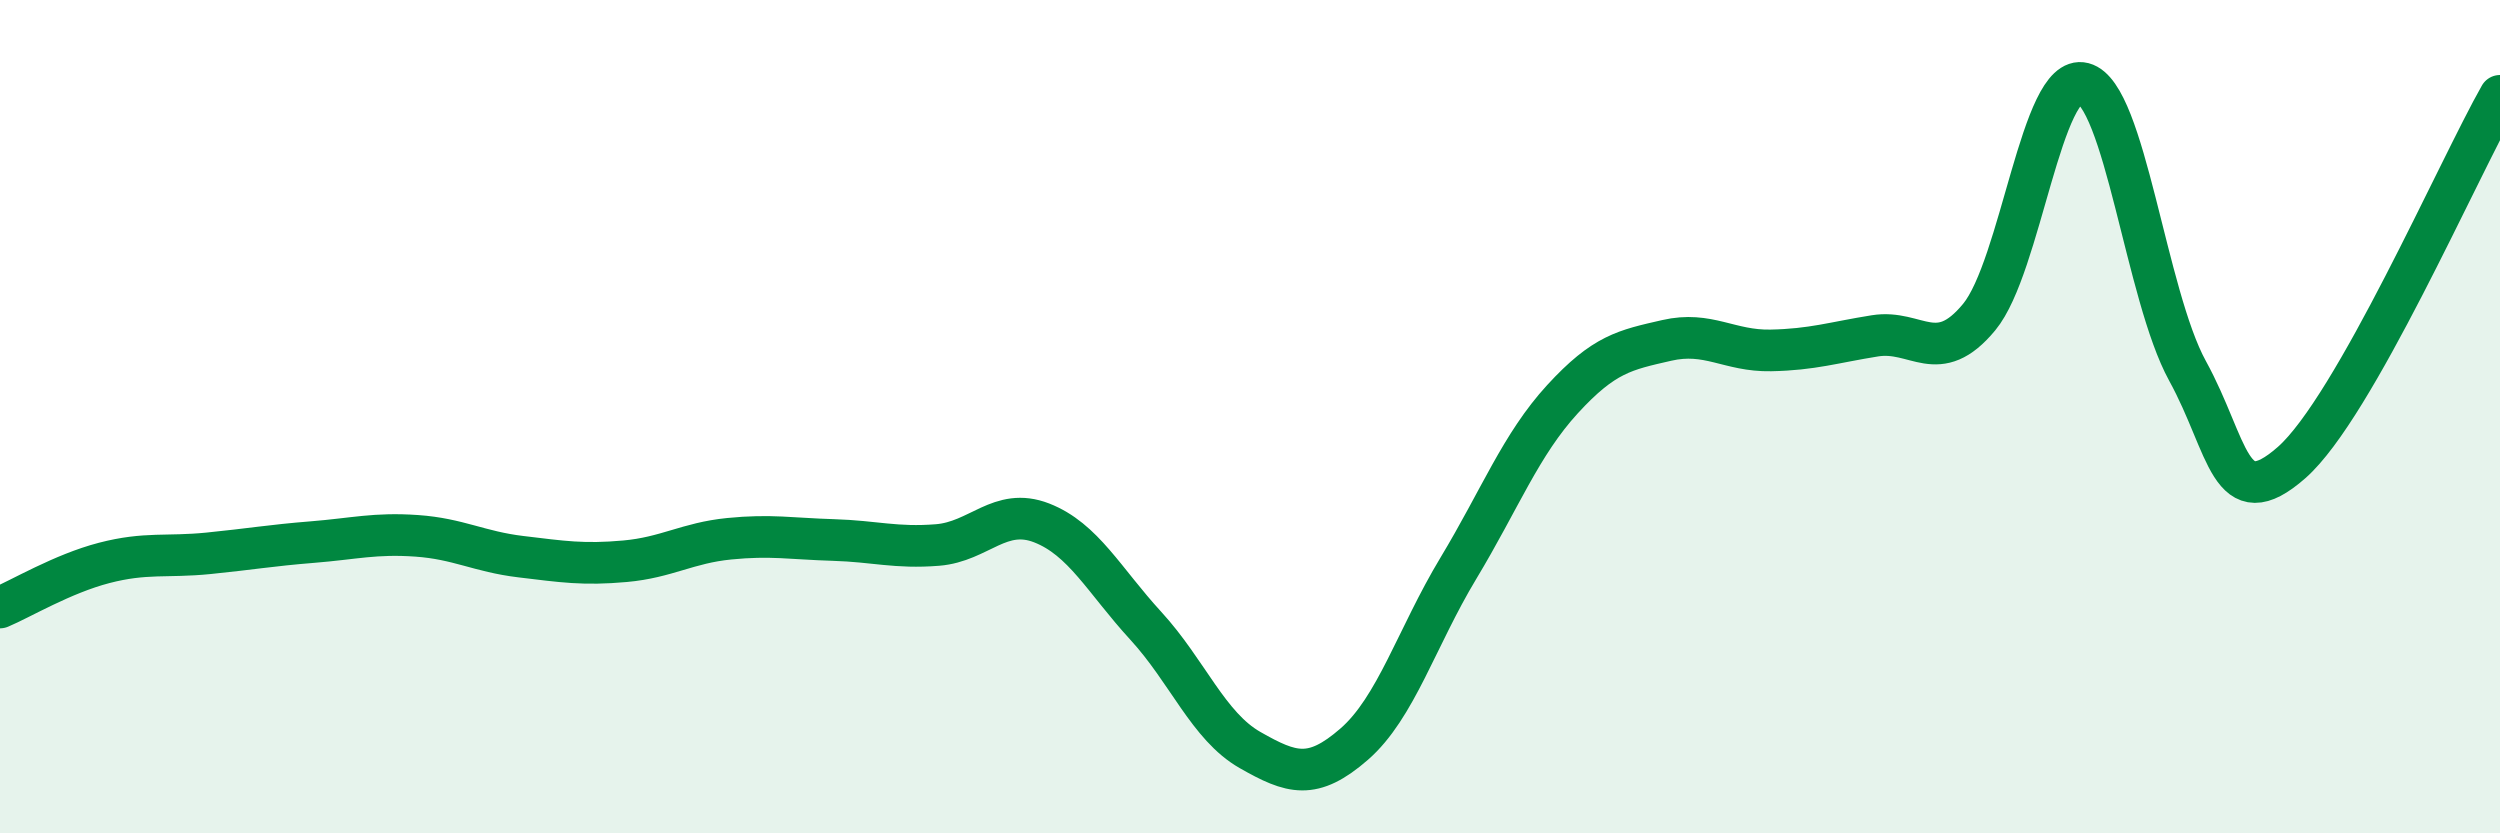
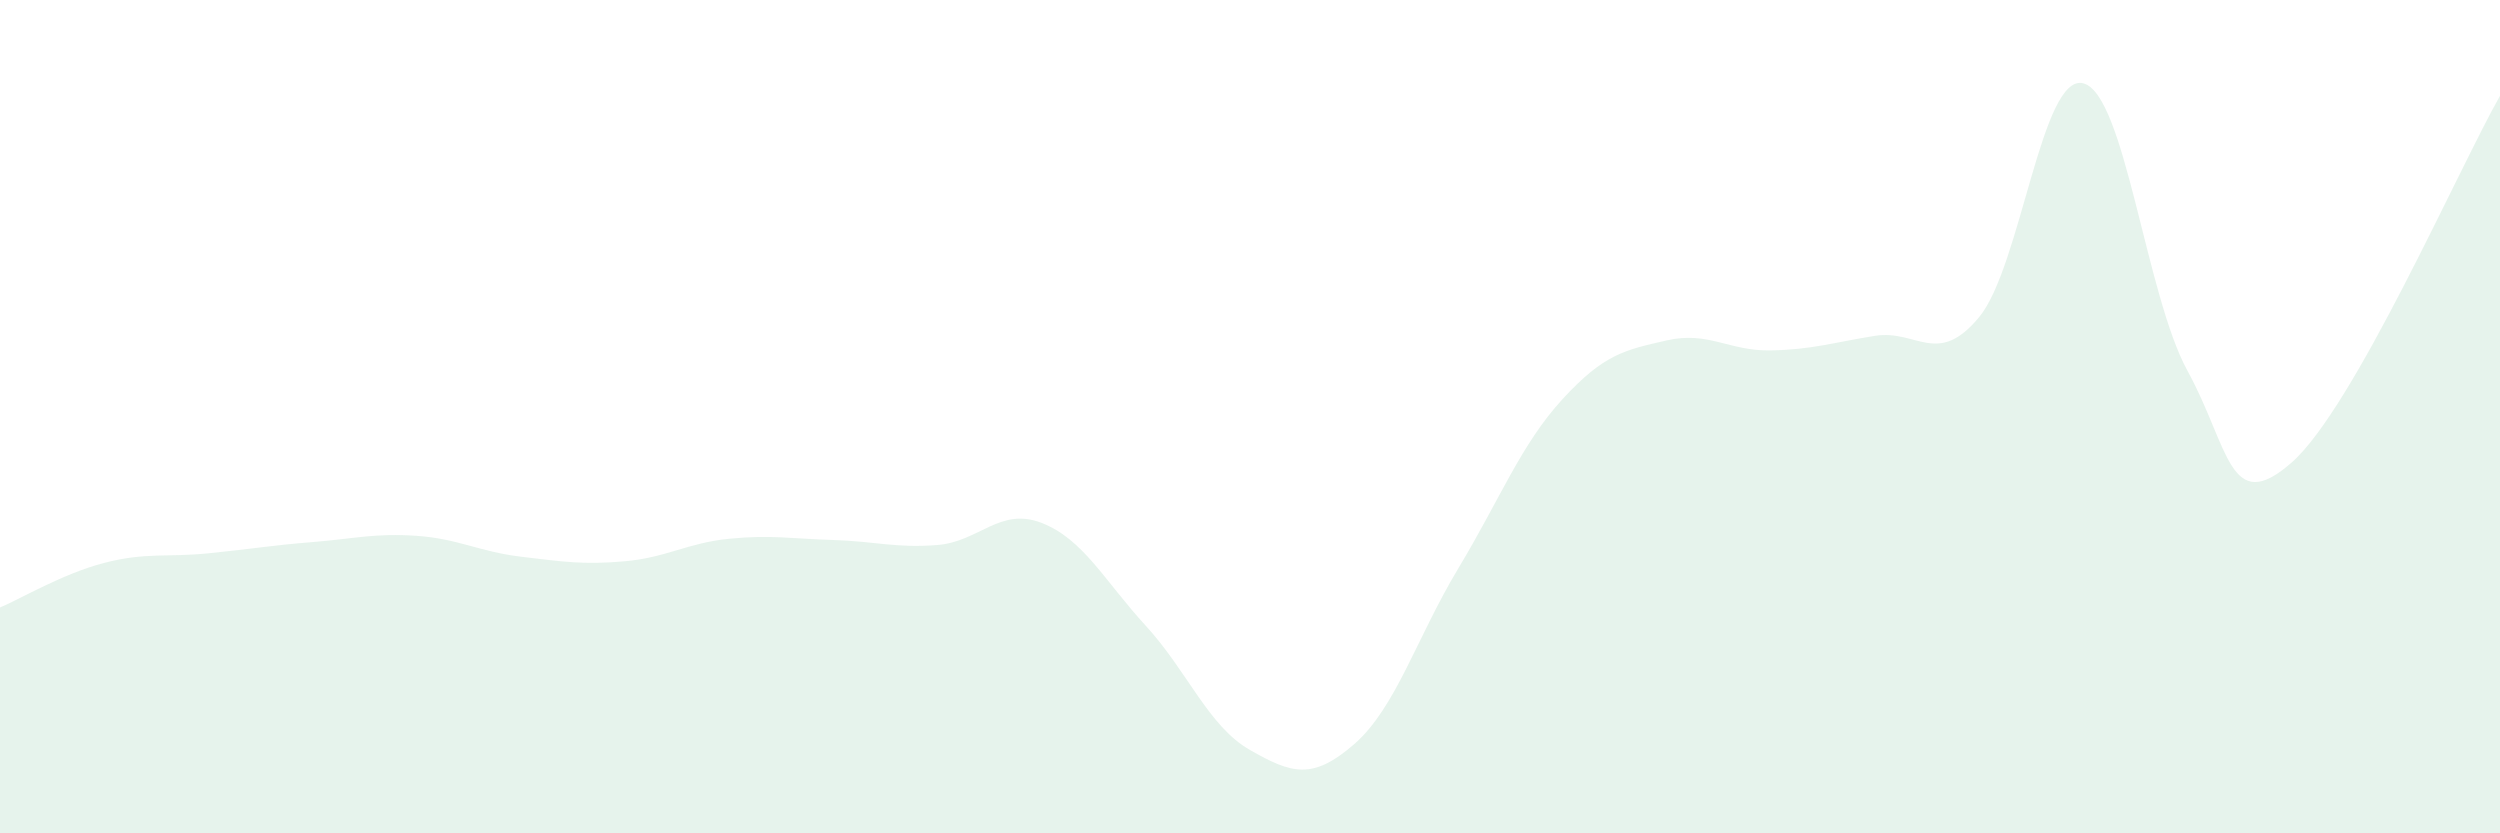
<svg xmlns="http://www.w3.org/2000/svg" width="60" height="20" viewBox="0 0 60 20">
  <path d="M 0,14.58 C 0.5,14.37 1.5,13.77 2.5,13.51 C 3.5,13.25 4,13.38 5,13.28 C 6,13.18 6.5,13.09 7.5,13.01 C 8.5,12.93 9,12.79 10,12.86 C 11,12.93 11.5,13.24 12.5,13.36 C 13.5,13.48 14,13.56 15,13.47 C 16,13.38 16.5,13.03 17.5,12.93 C 18.5,12.83 19,12.93 20,12.96 C 21,12.99 21.5,13.16 22.5,13.08 C 23.5,13 24,12.16 25,12.55 C 26,12.94 26.5,13.93 27.5,15.02 C 28.5,16.11 29,17.43 30,18 C 31,18.57 31.5,18.73 32.5,17.86 C 33.5,16.99 34,15.3 35,13.64 C 36,11.98 36.5,10.67 37.5,9.58 C 38.5,8.49 39,8.4 40,8.17 C 41,7.94 41.5,8.43 42.5,8.41 C 43.5,8.39 44,8.22 45,8.06 C 46,7.9 46.5,8.82 47.5,7.61 C 48.5,6.4 49,1.74 50,2 C 51,2.26 51.5,7.08 52.5,8.9 C 53.5,10.72 53.5,12.42 55,11.1 C 56.5,9.78 59,4.06 60,2.3L60 20L0 20Z" fill="#008740" opacity="0.1" stroke-linecap="round" stroke-linejoin="round" />
-   <path d="M 0,14.58 C 0.5,14.37 1.5,13.77 2.5,13.51 C 3.5,13.25 4,13.38 5,13.28 C 6,13.18 6.5,13.09 7.5,13.01 C 8.5,12.93 9,12.79 10,12.86 C 11,12.93 11.5,13.24 12.5,13.36 C 13.5,13.48 14,13.56 15,13.47 C 16,13.38 16.5,13.03 17.5,12.93 C 18.5,12.83 19,12.93 20,12.96 C 21,12.99 21.5,13.16 22.5,13.08 C 23.5,13 24,12.16 25,12.55 C 26,12.94 26.5,13.93 27.5,15.02 C 28.5,16.11 29,17.43 30,18 C 31,18.57 31.5,18.73 32.5,17.86 C 33.5,16.99 34,15.3 35,13.64 C 36,11.98 36.5,10.67 37.5,9.58 C 38.5,8.49 39,8.4 40,8.17 C 41,7.94 41.5,8.43 42.5,8.41 C 43.5,8.39 44,8.22 45,8.06 C 46,7.9 46.5,8.82 47.5,7.61 C 48.5,6.4 49,1.74 50,2 C 51,2.26 51.5,7.08 52.5,8.9 C 53.5,10.72 53.5,12.42 55,11.1 C 56.5,9.78 59,4.06 60,2.3" stroke="#008740" stroke-width="1" fill="none" stroke-linecap="round" stroke-linejoin="round" />
</svg>